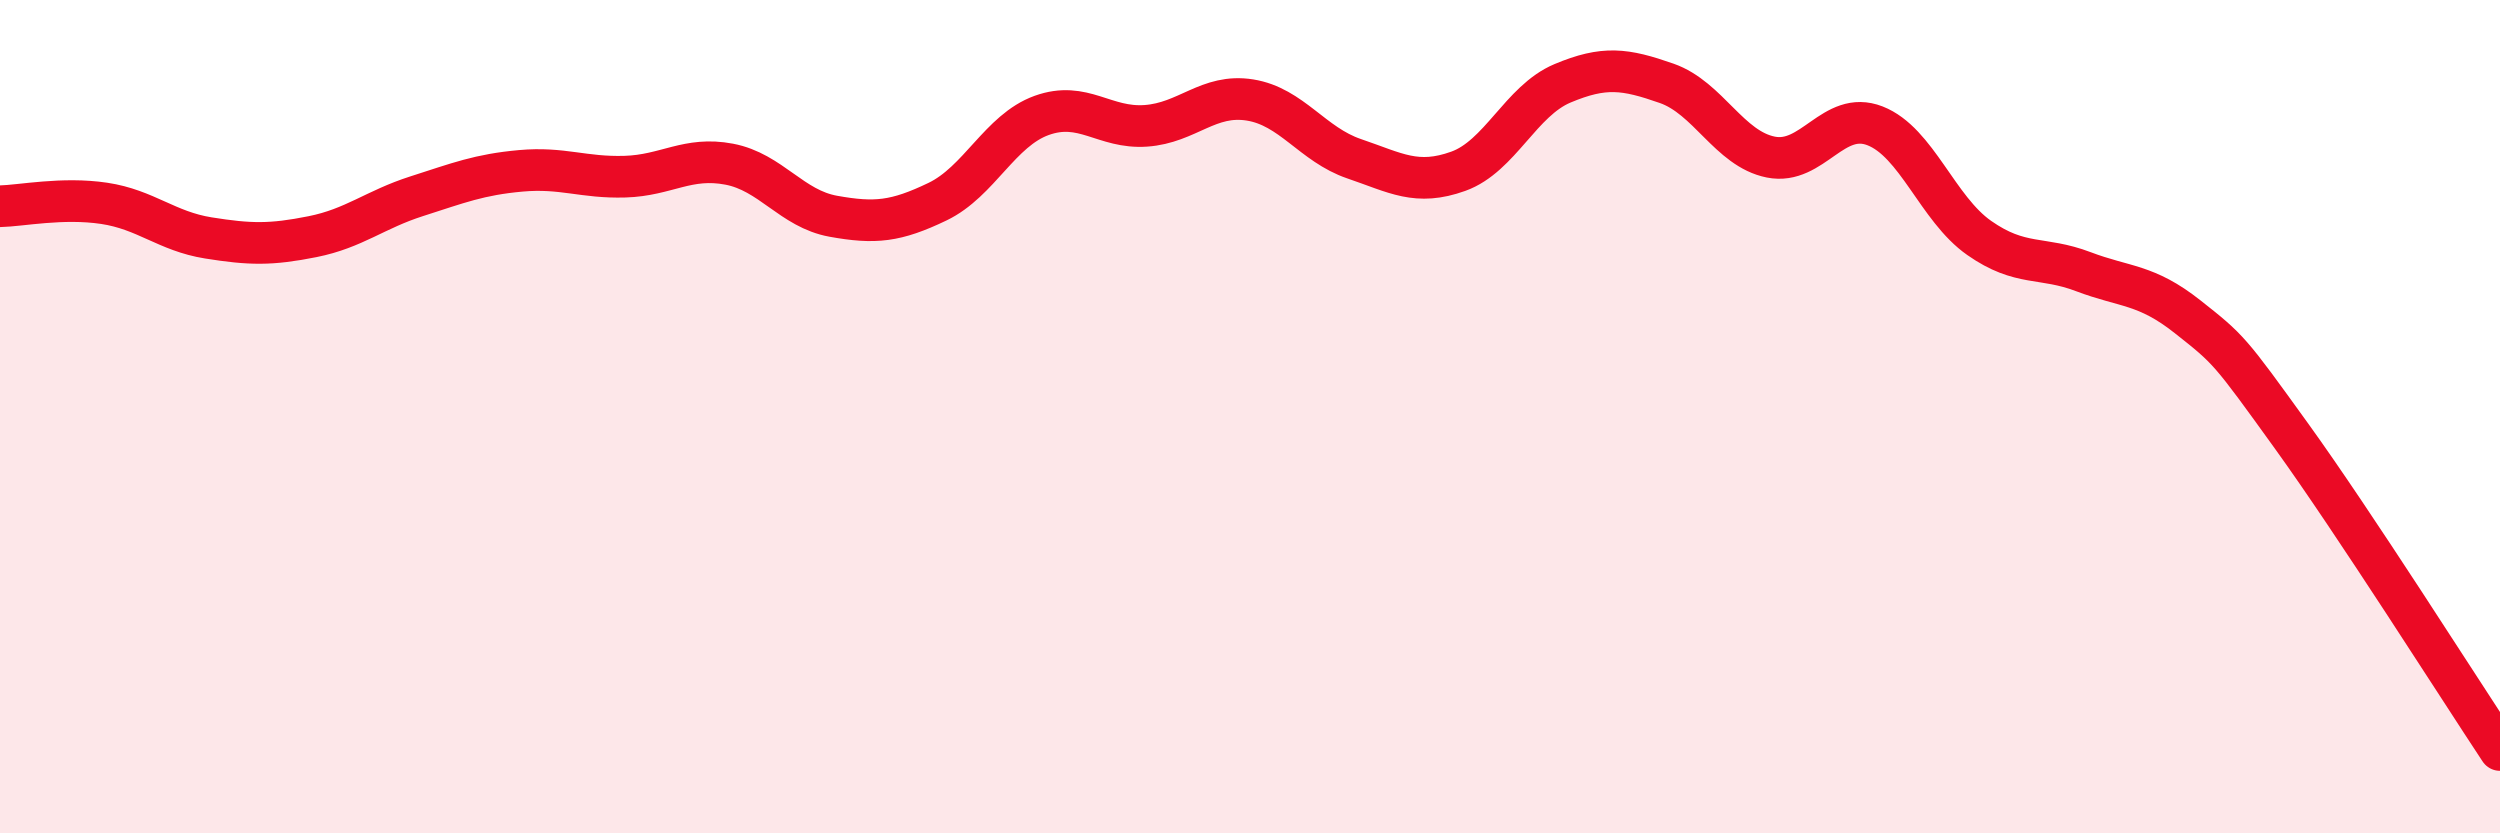
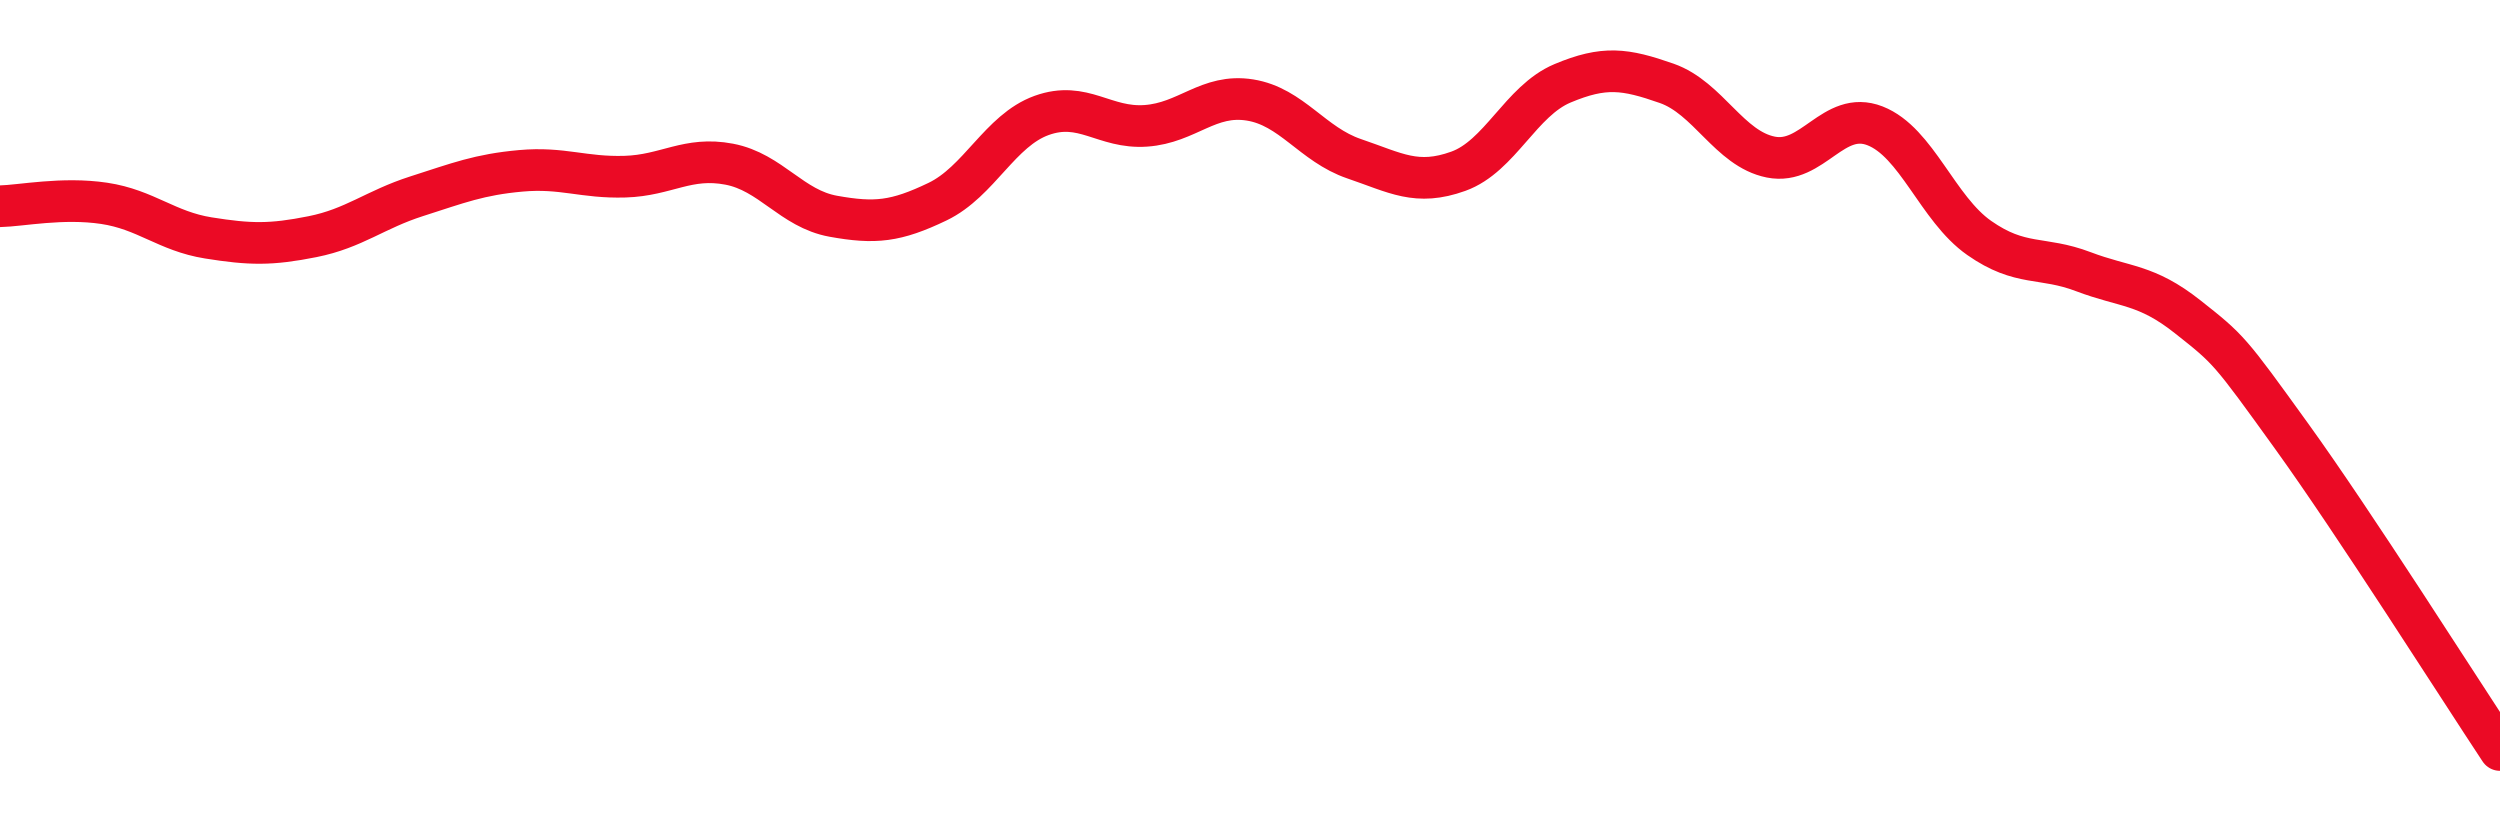
<svg xmlns="http://www.w3.org/2000/svg" width="60" height="20" viewBox="0 0 60 20">
-   <path d="M 0,4.95 C 0.5,4.94 1.5,4.73 2.5,4.88 C 3.5,5.03 4,5.55 5,5.71 C 6,5.87 6.5,5.88 7.5,5.68 C 8.5,5.48 9,5.03 10,4.71 C 11,4.39 11.5,4.19 12.5,4.1 C 13.5,4.01 14,4.27 15,4.24 C 16,4.21 16.5,3.75 17.5,3.94 C 18.5,4.13 19,5.01 20,5.19 C 21,5.37 21.5,5.32 22.5,4.84 C 23.5,4.36 24,3.13 25,2.77 C 26,2.41 26.5,3.09 27.5,3.02 C 28.5,2.95 29,2.24 30,2.4 C 31,2.56 31.5,3.47 32.5,3.81 C 33.5,4.15 34,4.47 35,4.11 C 36,3.75 36.5,2.42 37.5,2 C 38.5,1.58 39,1.65 40,2 C 41,2.35 41.5,3.57 42.5,3.77 C 43.5,3.97 44,2.63 45,3.02 C 46,3.41 46.5,5.01 47.5,5.71 C 48.5,6.41 49,6.14 50,6.52 C 51,6.9 51.5,6.81 52.5,7.6 C 53.5,8.39 53.5,8.39 55,10.47 C 56.5,12.55 59,16.49 60,18L60 20L0 20Z" fill="#EB0A25" opacity="0.1" stroke-linecap="round" stroke-linejoin="round" />
  <path d="M 0,4.95 C 0.5,4.94 1.5,4.73 2.5,4.88 C 3.5,5.03 4,5.55 5,5.71 C 6,5.87 6.5,5.88 7.5,5.68 C 8.5,5.48 9,5.03 10,4.71 C 11,4.39 11.5,4.19 12.5,4.1 C 13.5,4.01 14,4.27 15,4.24 C 16,4.21 16.5,3.75 17.5,3.94 C 18.5,4.13 19,5.01 20,5.19 C 21,5.37 21.5,5.32 22.5,4.84 C 23.5,4.36 24,3.13 25,2.77 C 26,2.41 26.5,3.09 27.5,3.02 C 28.5,2.95 29,2.24 30,2.4 C 31,2.56 31.5,3.47 32.5,3.81 C 33.5,4.15 34,4.47 35,4.11 C 36,3.75 36.5,2.42 37.5,2 C 38.5,1.58 39,1.65 40,2 C 41,2.35 41.5,3.57 42.5,3.77 C 43.5,3.97 44,2.63 45,3.02 C 46,3.41 46.5,5.01 47.5,5.71 C 48.5,6.41 49,6.14 50,6.52 C 51,6.9 51.5,6.81 52.5,7.6 C 53.5,8.39 53.5,8.39 55,10.47 C 56.5,12.55 59,16.49 60,18" stroke="#EB0A25" stroke-width="1" fill="none" stroke-linecap="round" stroke-linejoin="round" />
</svg>